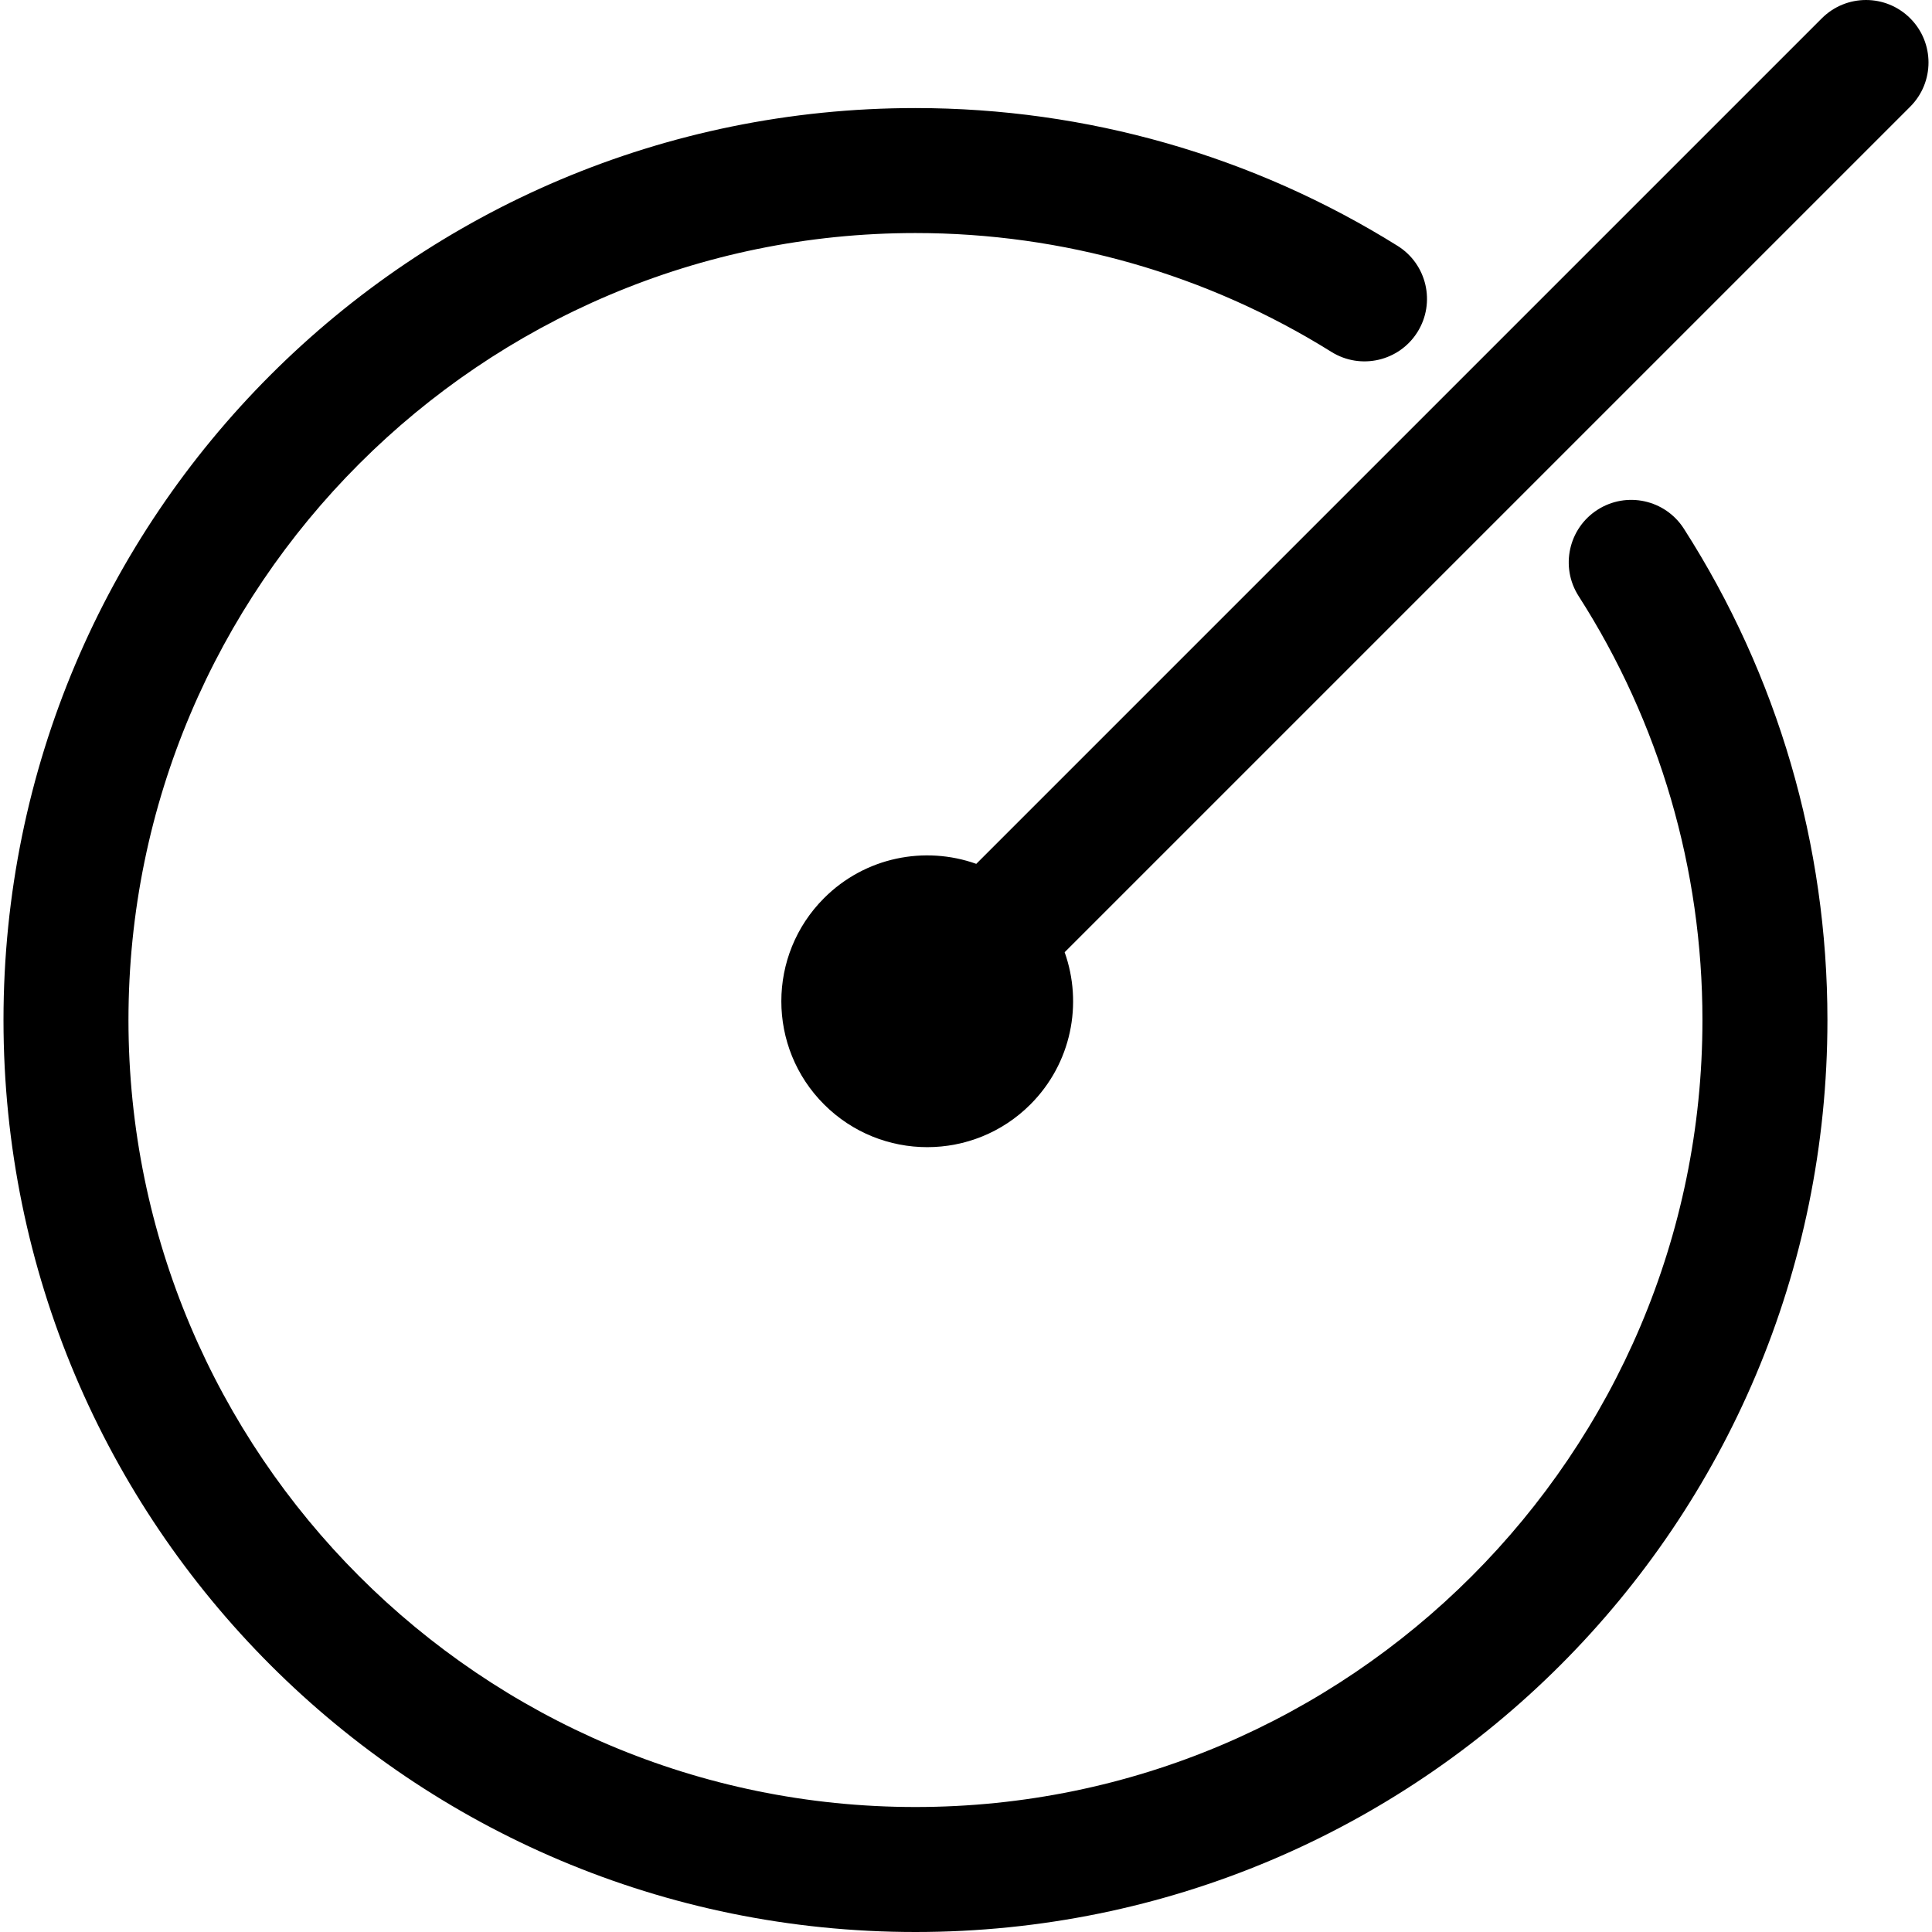
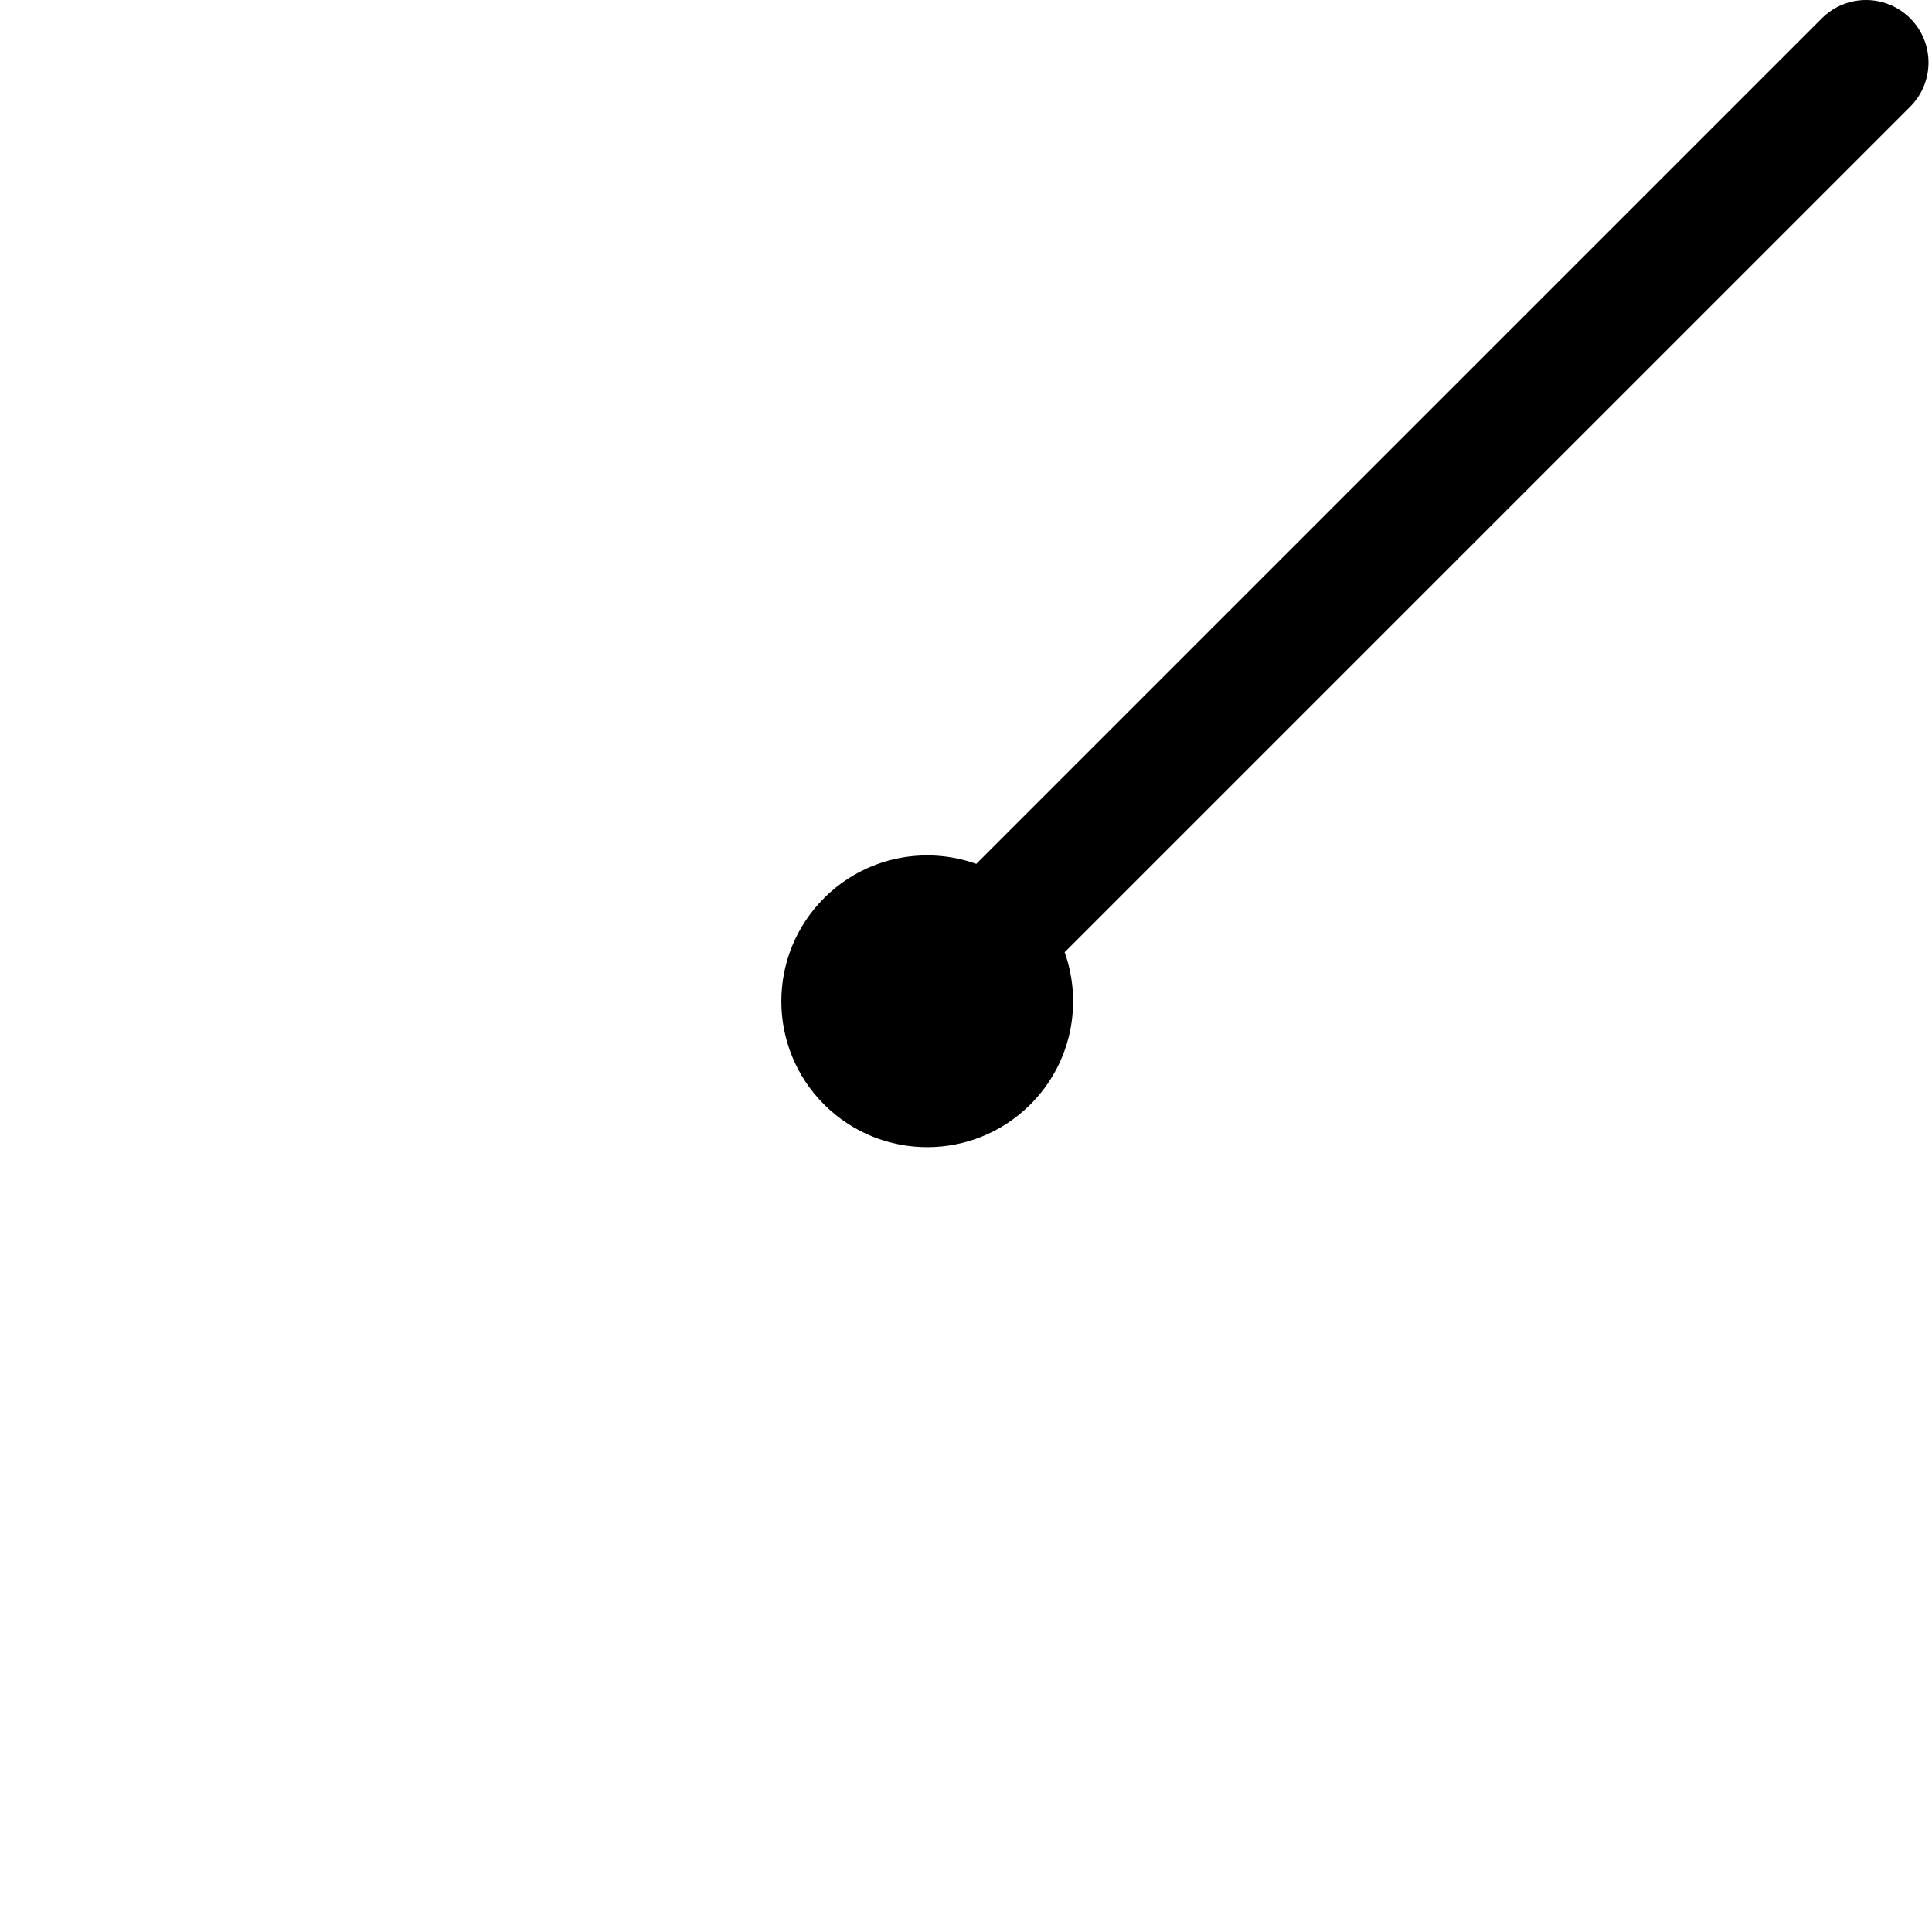
<svg xmlns="http://www.w3.org/2000/svg" version="1.1" id="Layer_1" x="0px" y="0px" viewBox="0 0 512.001 512.001" style="enable-background:new 0 0 512.001 512.001;" xml:space="preserve">
  <g>
    <g>
-       <path d="M446.241,140.105c-4.936-7.703-15.179-9.948-22.879-5.011c-7.702,4.934-9.945,15.176-5.01,22.878    c21.467,33.506,32.814,72.355,32.814,112.348c0,115-93.56,208.56-208.56,208.56c-115.001,0-208.561-93.56-208.561-208.56    c0-115.001,93.56-208.561,208.561-208.561c39.096,0,77.215,10.891,110.235,31.497c7.76,4.842,17.974,2.476,22.817-5.282    c4.842-7.759,2.476-17.975-5.282-22.817c-38.286-23.891-82.467-36.519-127.769-36.519C109.03,28.638,0.926,136.731,0.926,270.32    c0,133.575,108.093,241.681,241.682,241.681c133.574,0,241.681-108.092,241.681-241.681    C484.288,223.98,471.132,178.953,446.241,140.105z" />
-     </g>
+       </g>
  </g>
  <g>
    <g>
      <path d="M506.224,4.851c-6.465-6.467-16.951-6.467-23.42,0L258.724,228.93c-13.626-4.853-29.429-1.829-40.337,9.078    c-15.099,15.099-15.099,39.579,0,54.678s39.579,15.099,54.678,0c10.908-10.908,13.932-26.711,9.078-40.337L506.224,28.27    C512.692,21.803,512.692,11.317,506.224,4.851z" />
    </g>
  </g>
  <g>
</g>
  <g>
</g>
  <g>
</g>
  <g>
</g>
  <g>
</g>
  <g>
</g>
  <g>
</g>
  <g>
</g>
  <g>
</g>
  <g>
</g>
  <g>
</g>
  <g>
</g>
  <g>
</g>
  <g>
</g>
  <g>
</g>
</svg>